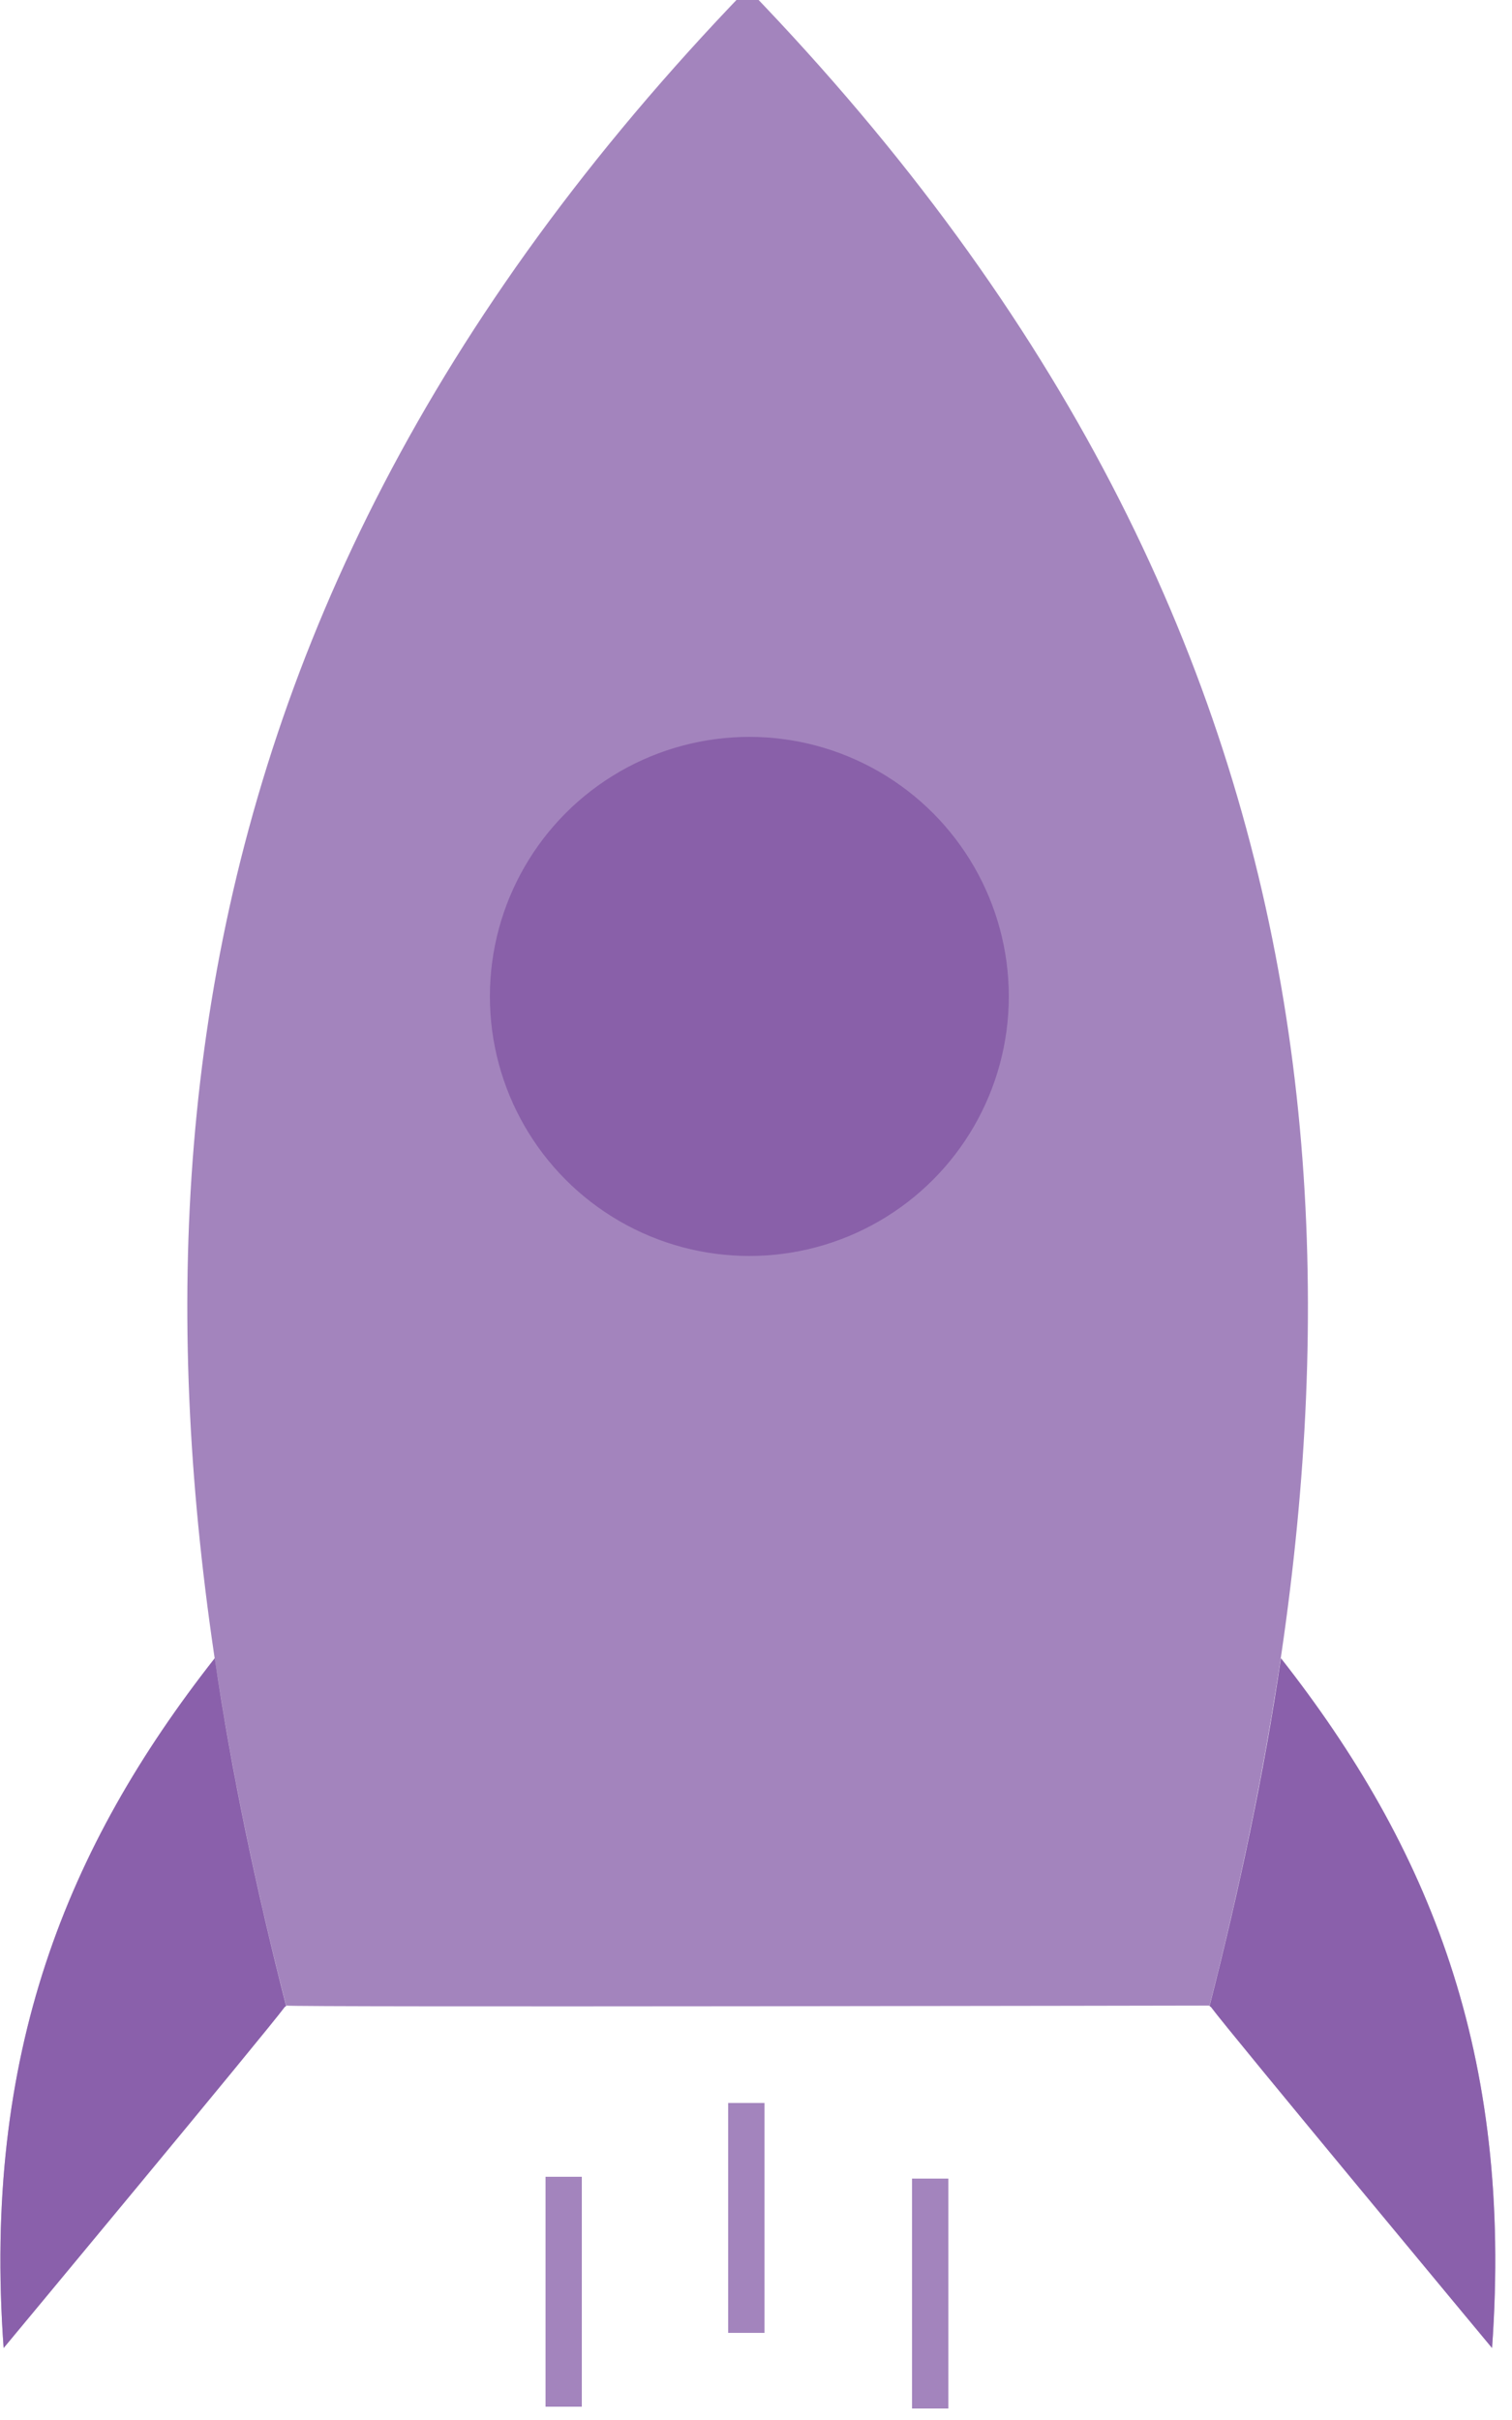
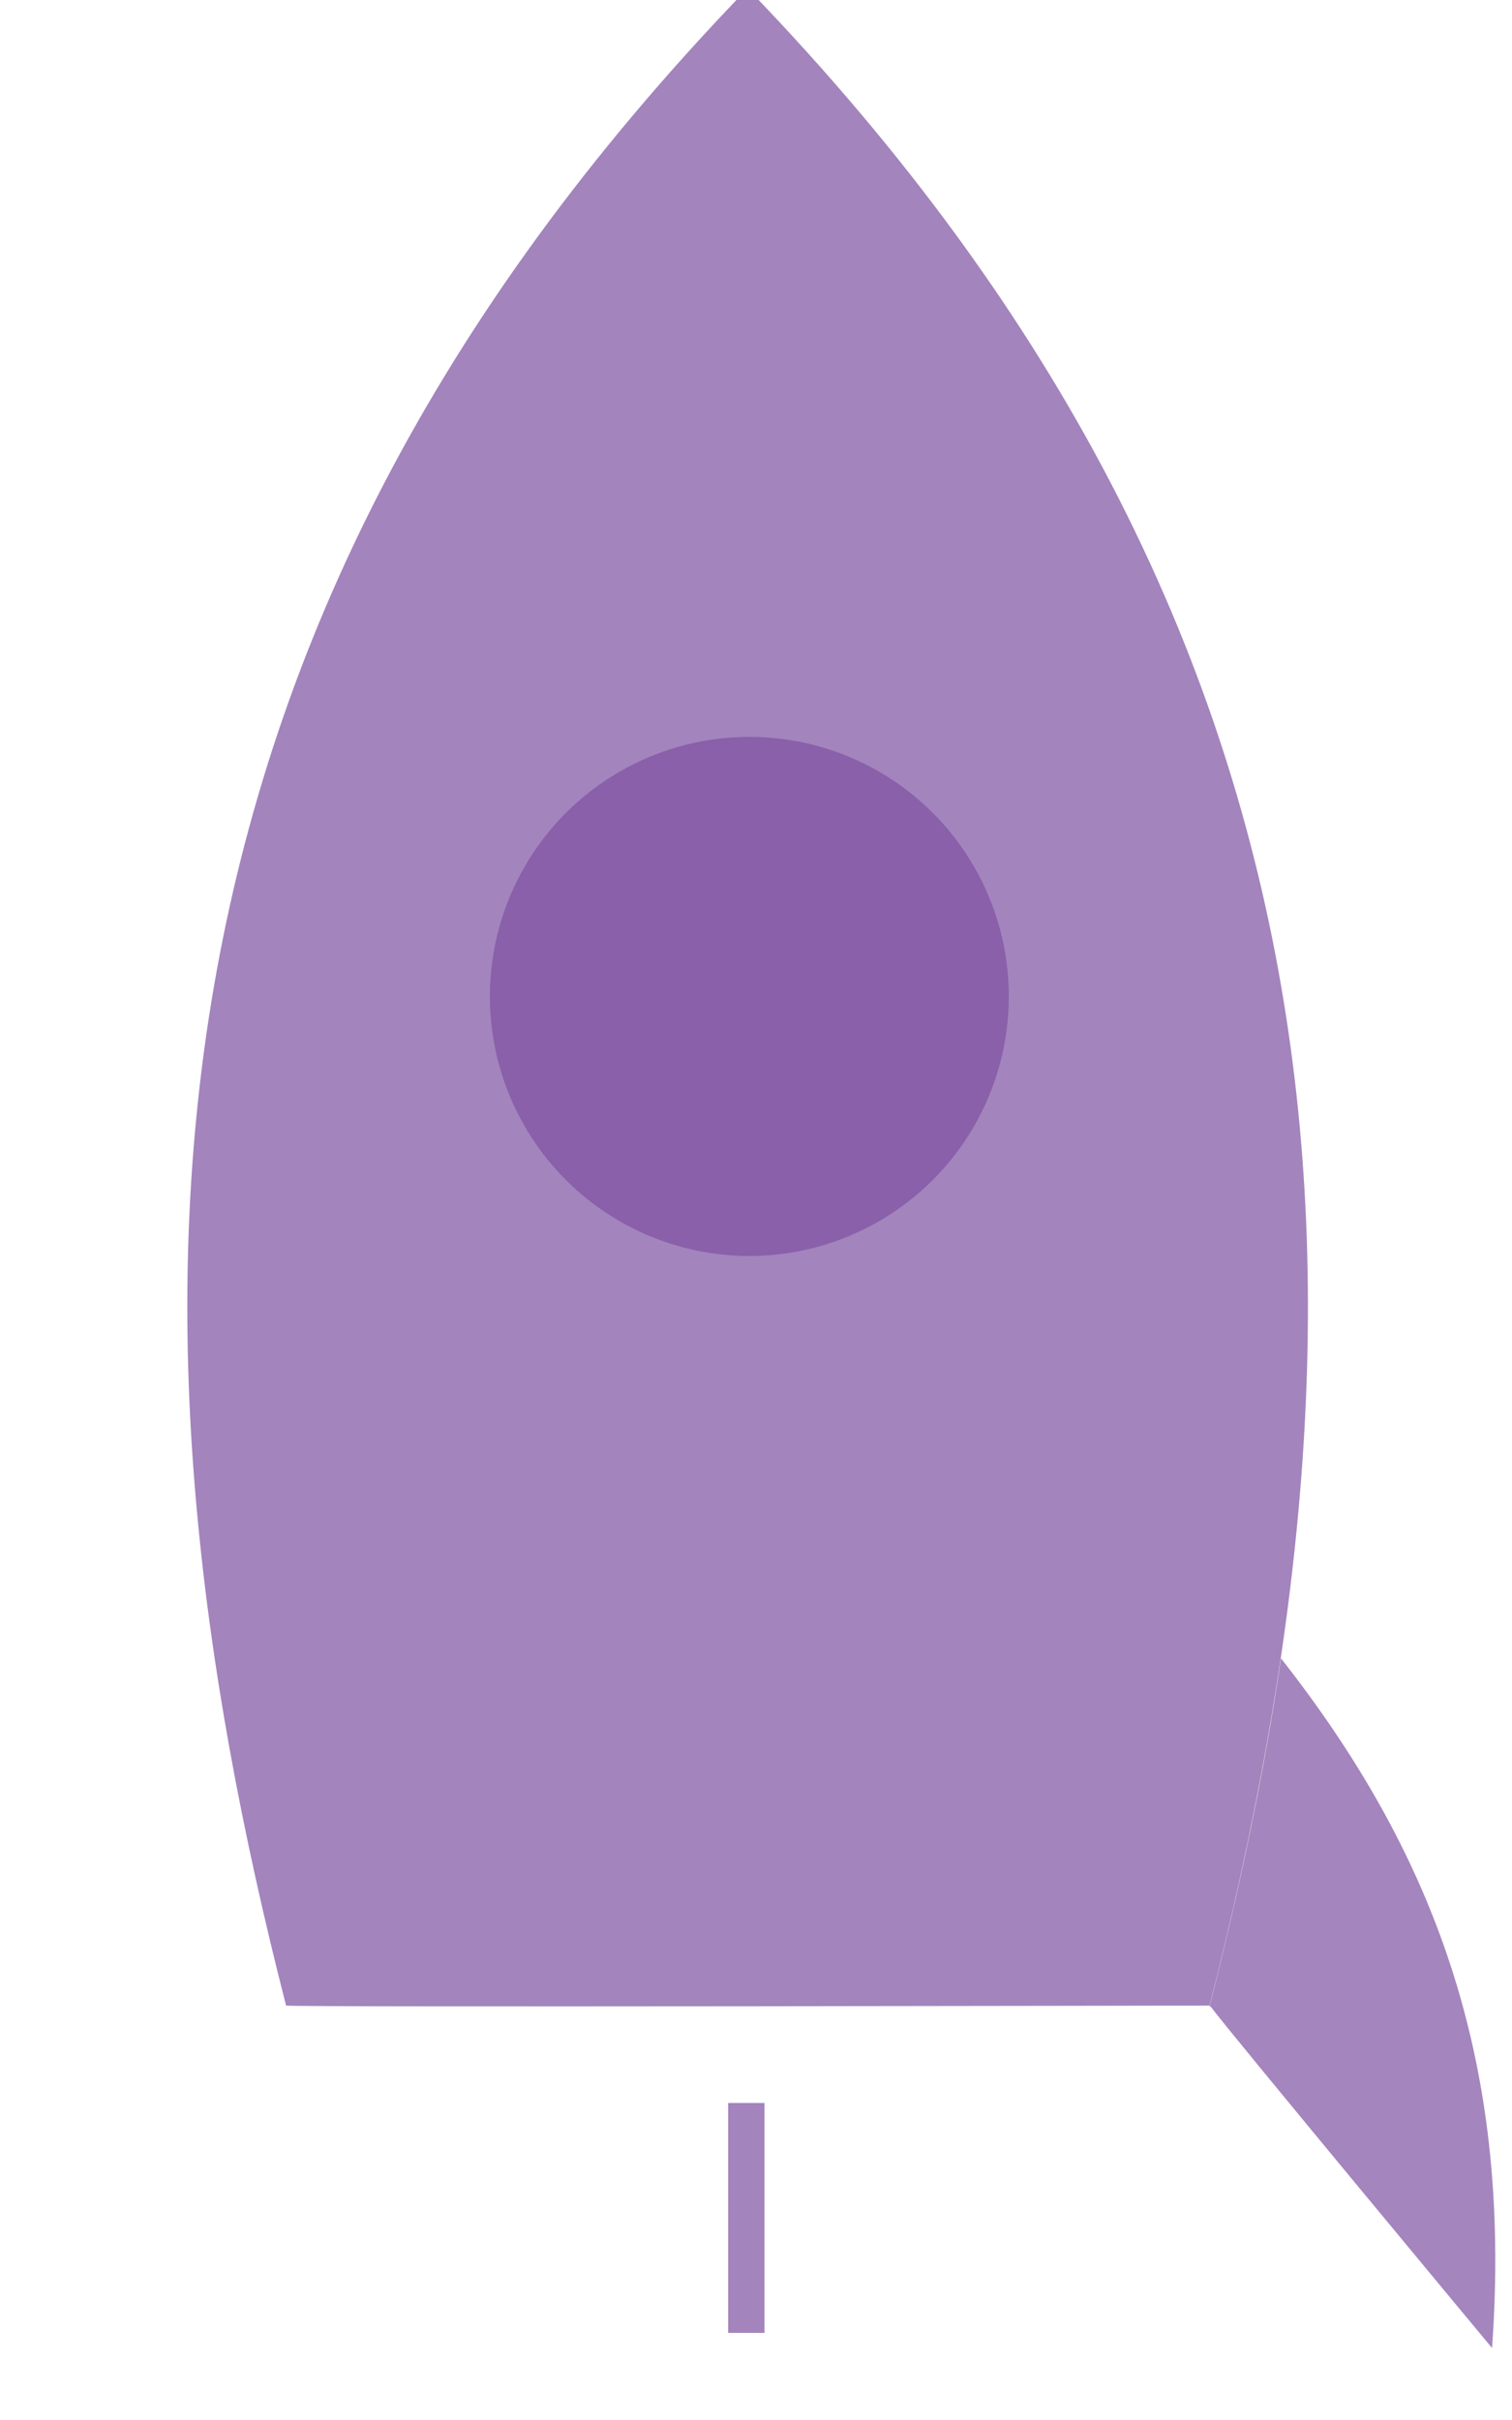
<svg xmlns="http://www.w3.org/2000/svg" id="Camada_1" viewBox="0 0 25 40">
  <defs>
    <style>.cls-1,.cls-2{fill:#47077a;}.cls-3,.cls-2{opacity:.7;}</style>
  </defs>
  <g class="cls-3">
    <path class="cls-2" d="M20,33.15C22.89,21.83,22.8,10.63,12.39-.16l-.03-.03-.03,.03C1.92,10.63,1.83,21.83,4.73,33.15c.03,.03,15.27,0,15.27,0Z" />
    <g class="cls-3">
-       <path class="cls-1" d="M20.02,33.17c.31,.42,4.65,5.64,4.65,5.64,.35-4.86-1.04-8.28-3.49-11.4-.28,1.91-.69,3.83-1.18,5.75" />
-     </g>
+       </g>
    <g class="cls-3">
      <path class="cls-1" d="M20.02,33.17c.31,.42,4.65,5.64,4.65,5.64,.35-4.86-1.04-8.28-3.49-11.4-.28,1.91-.69,3.83-1.18,5.75" />
    </g>
    <g class="cls-3">
-       <path class="cls-1" d="M4.71,33.17c-.31,.42-4.65,5.64-4.65,5.64-.35-4.86,1.04-8.28,3.49-11.4,.28,1.91,.69,3.83,1.18,5.75" />
-     </g>
+       </g>
    <g class="cls-3">
-       <path class="cls-1" d="M4.71,33.17c-.31,.42-4.65,5.64-4.65,5.64-.35-4.86,1.04-8.28,3.49-11.4,.28,1.91,.69,3.83,1.18,5.75" />
-     </g>
-     <rect class="cls-2" x="9.02" y="35.98" width=".6" height="3.8" />
-     <rect class="cls-2" x="15.08" y="36.01" width=".6" height="3.8" />
+       </g>
    <rect class="cls-2" x="12.04" y="34.76" width=".6" height="3.8" />
    <circle class="cls-2" cx="12.39" cy="16.47" r="4.29" />
  </g>
</svg>